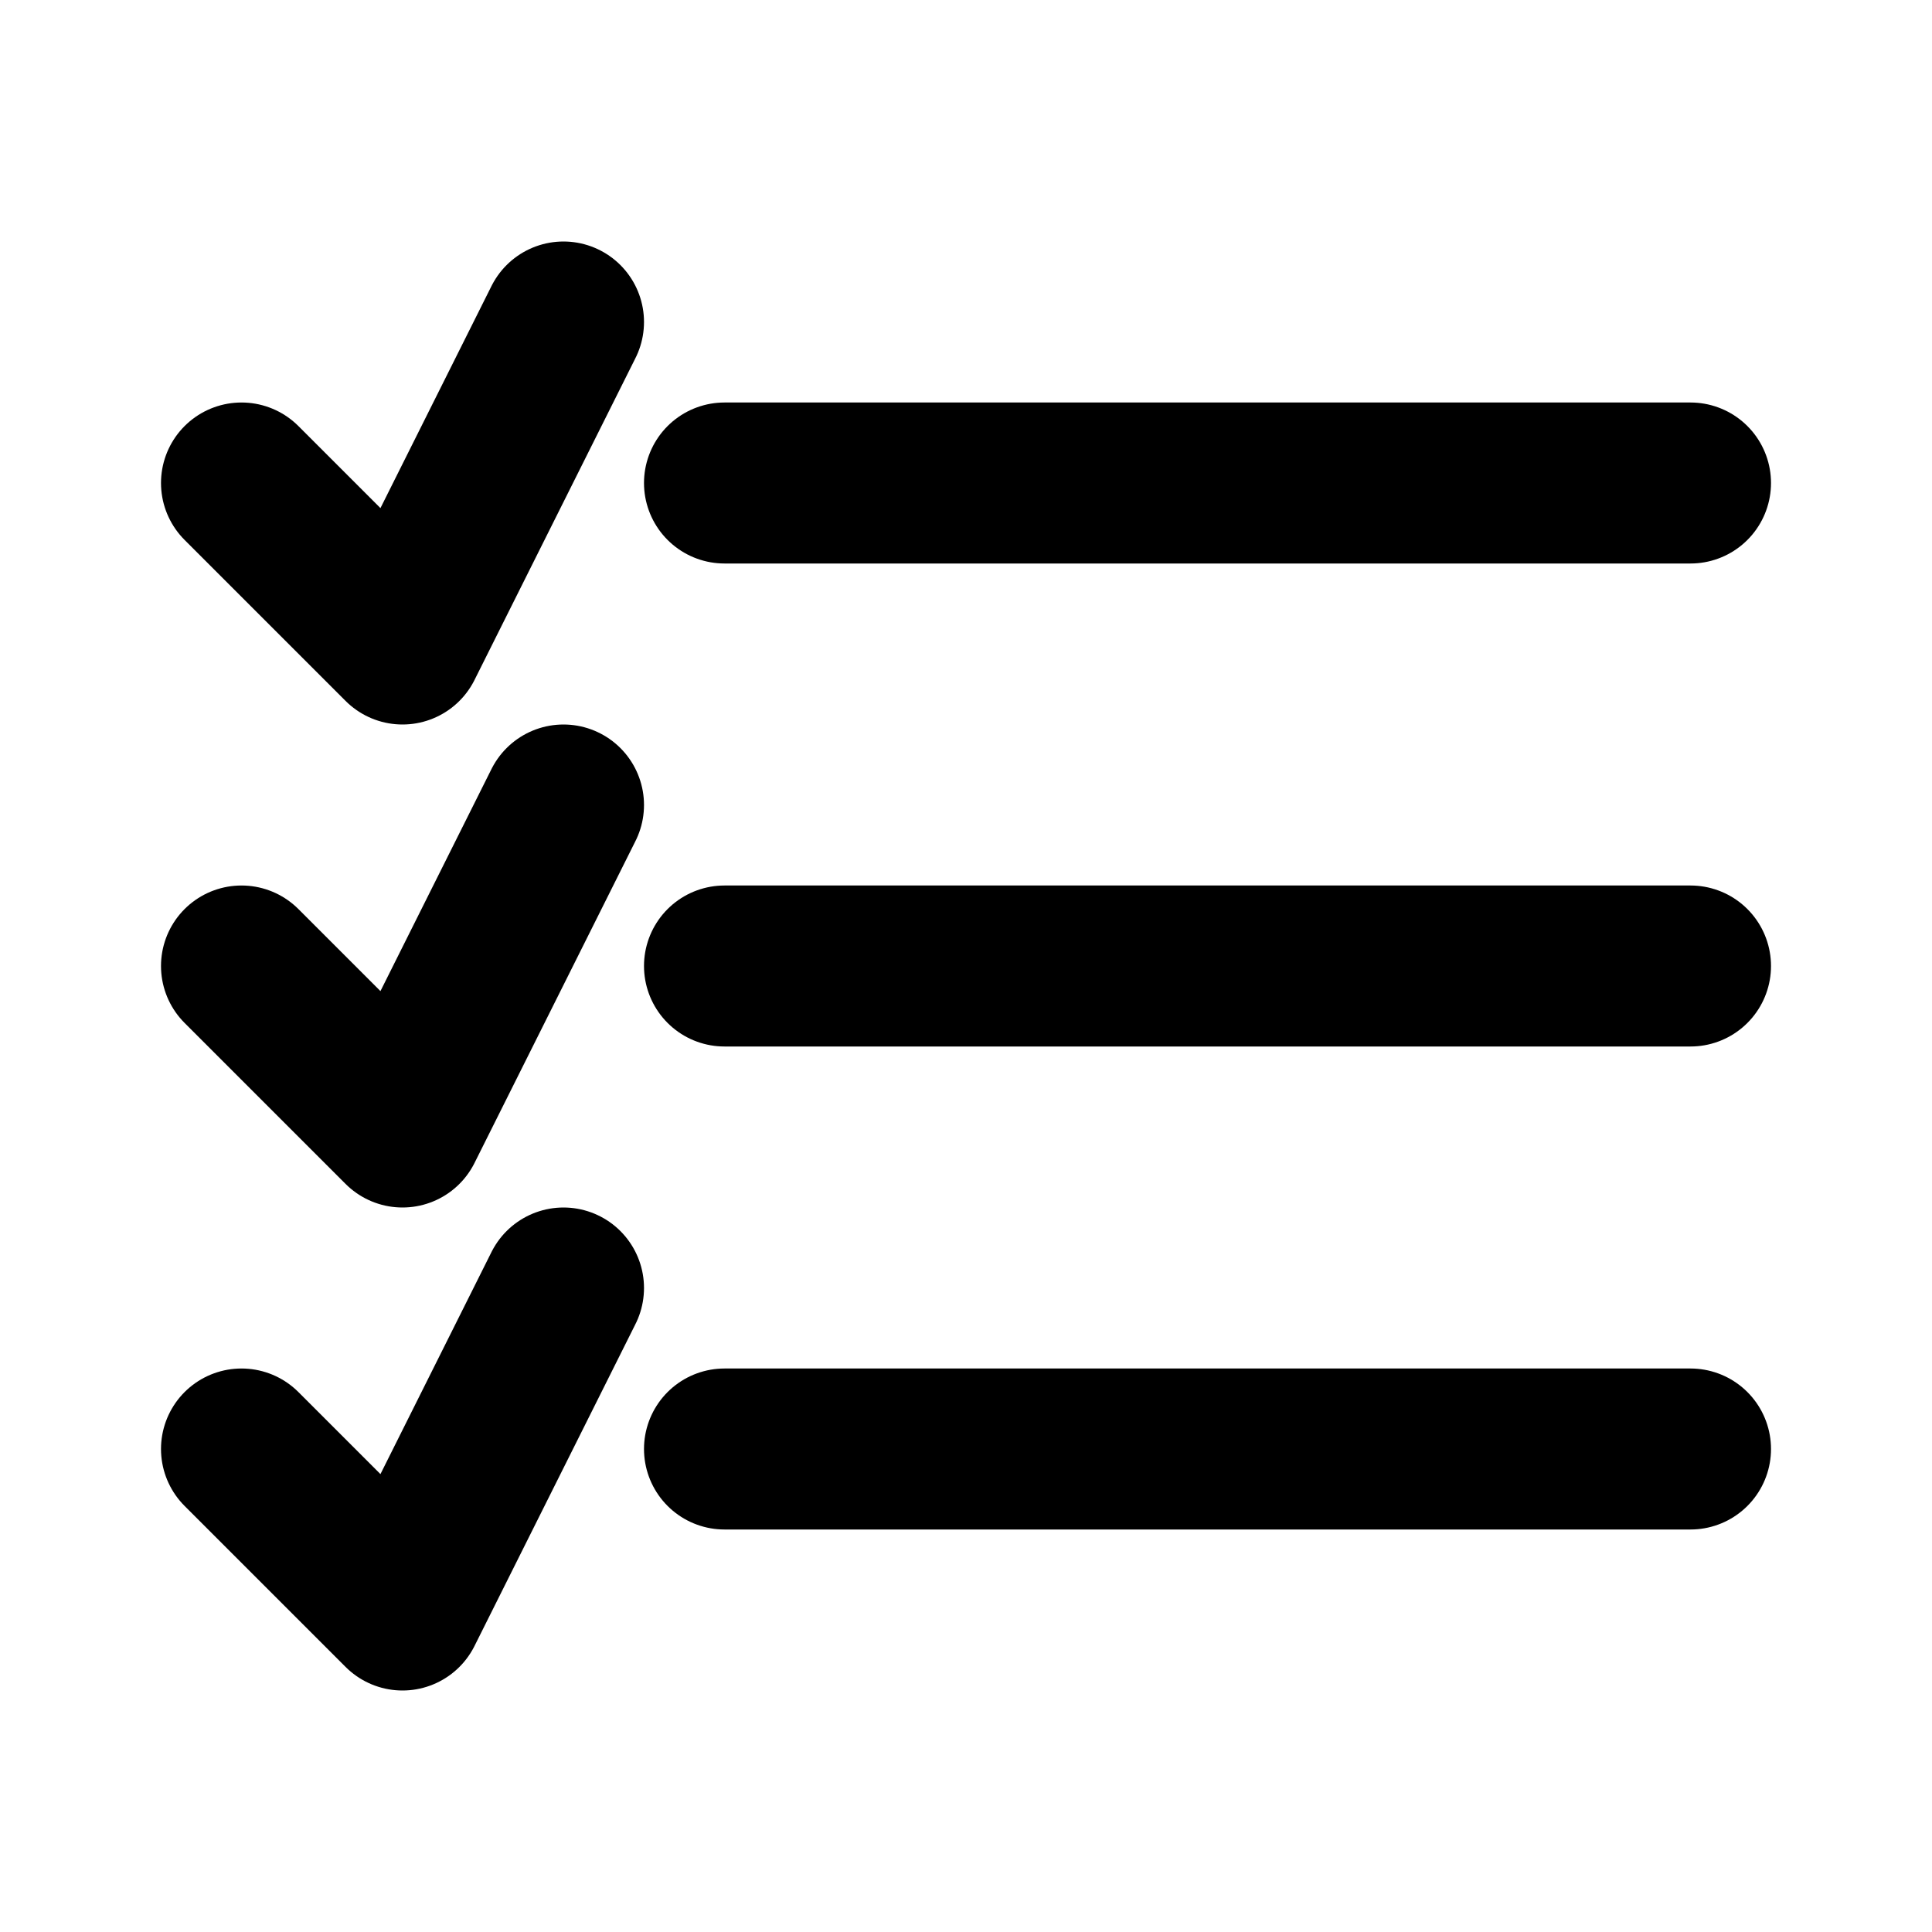
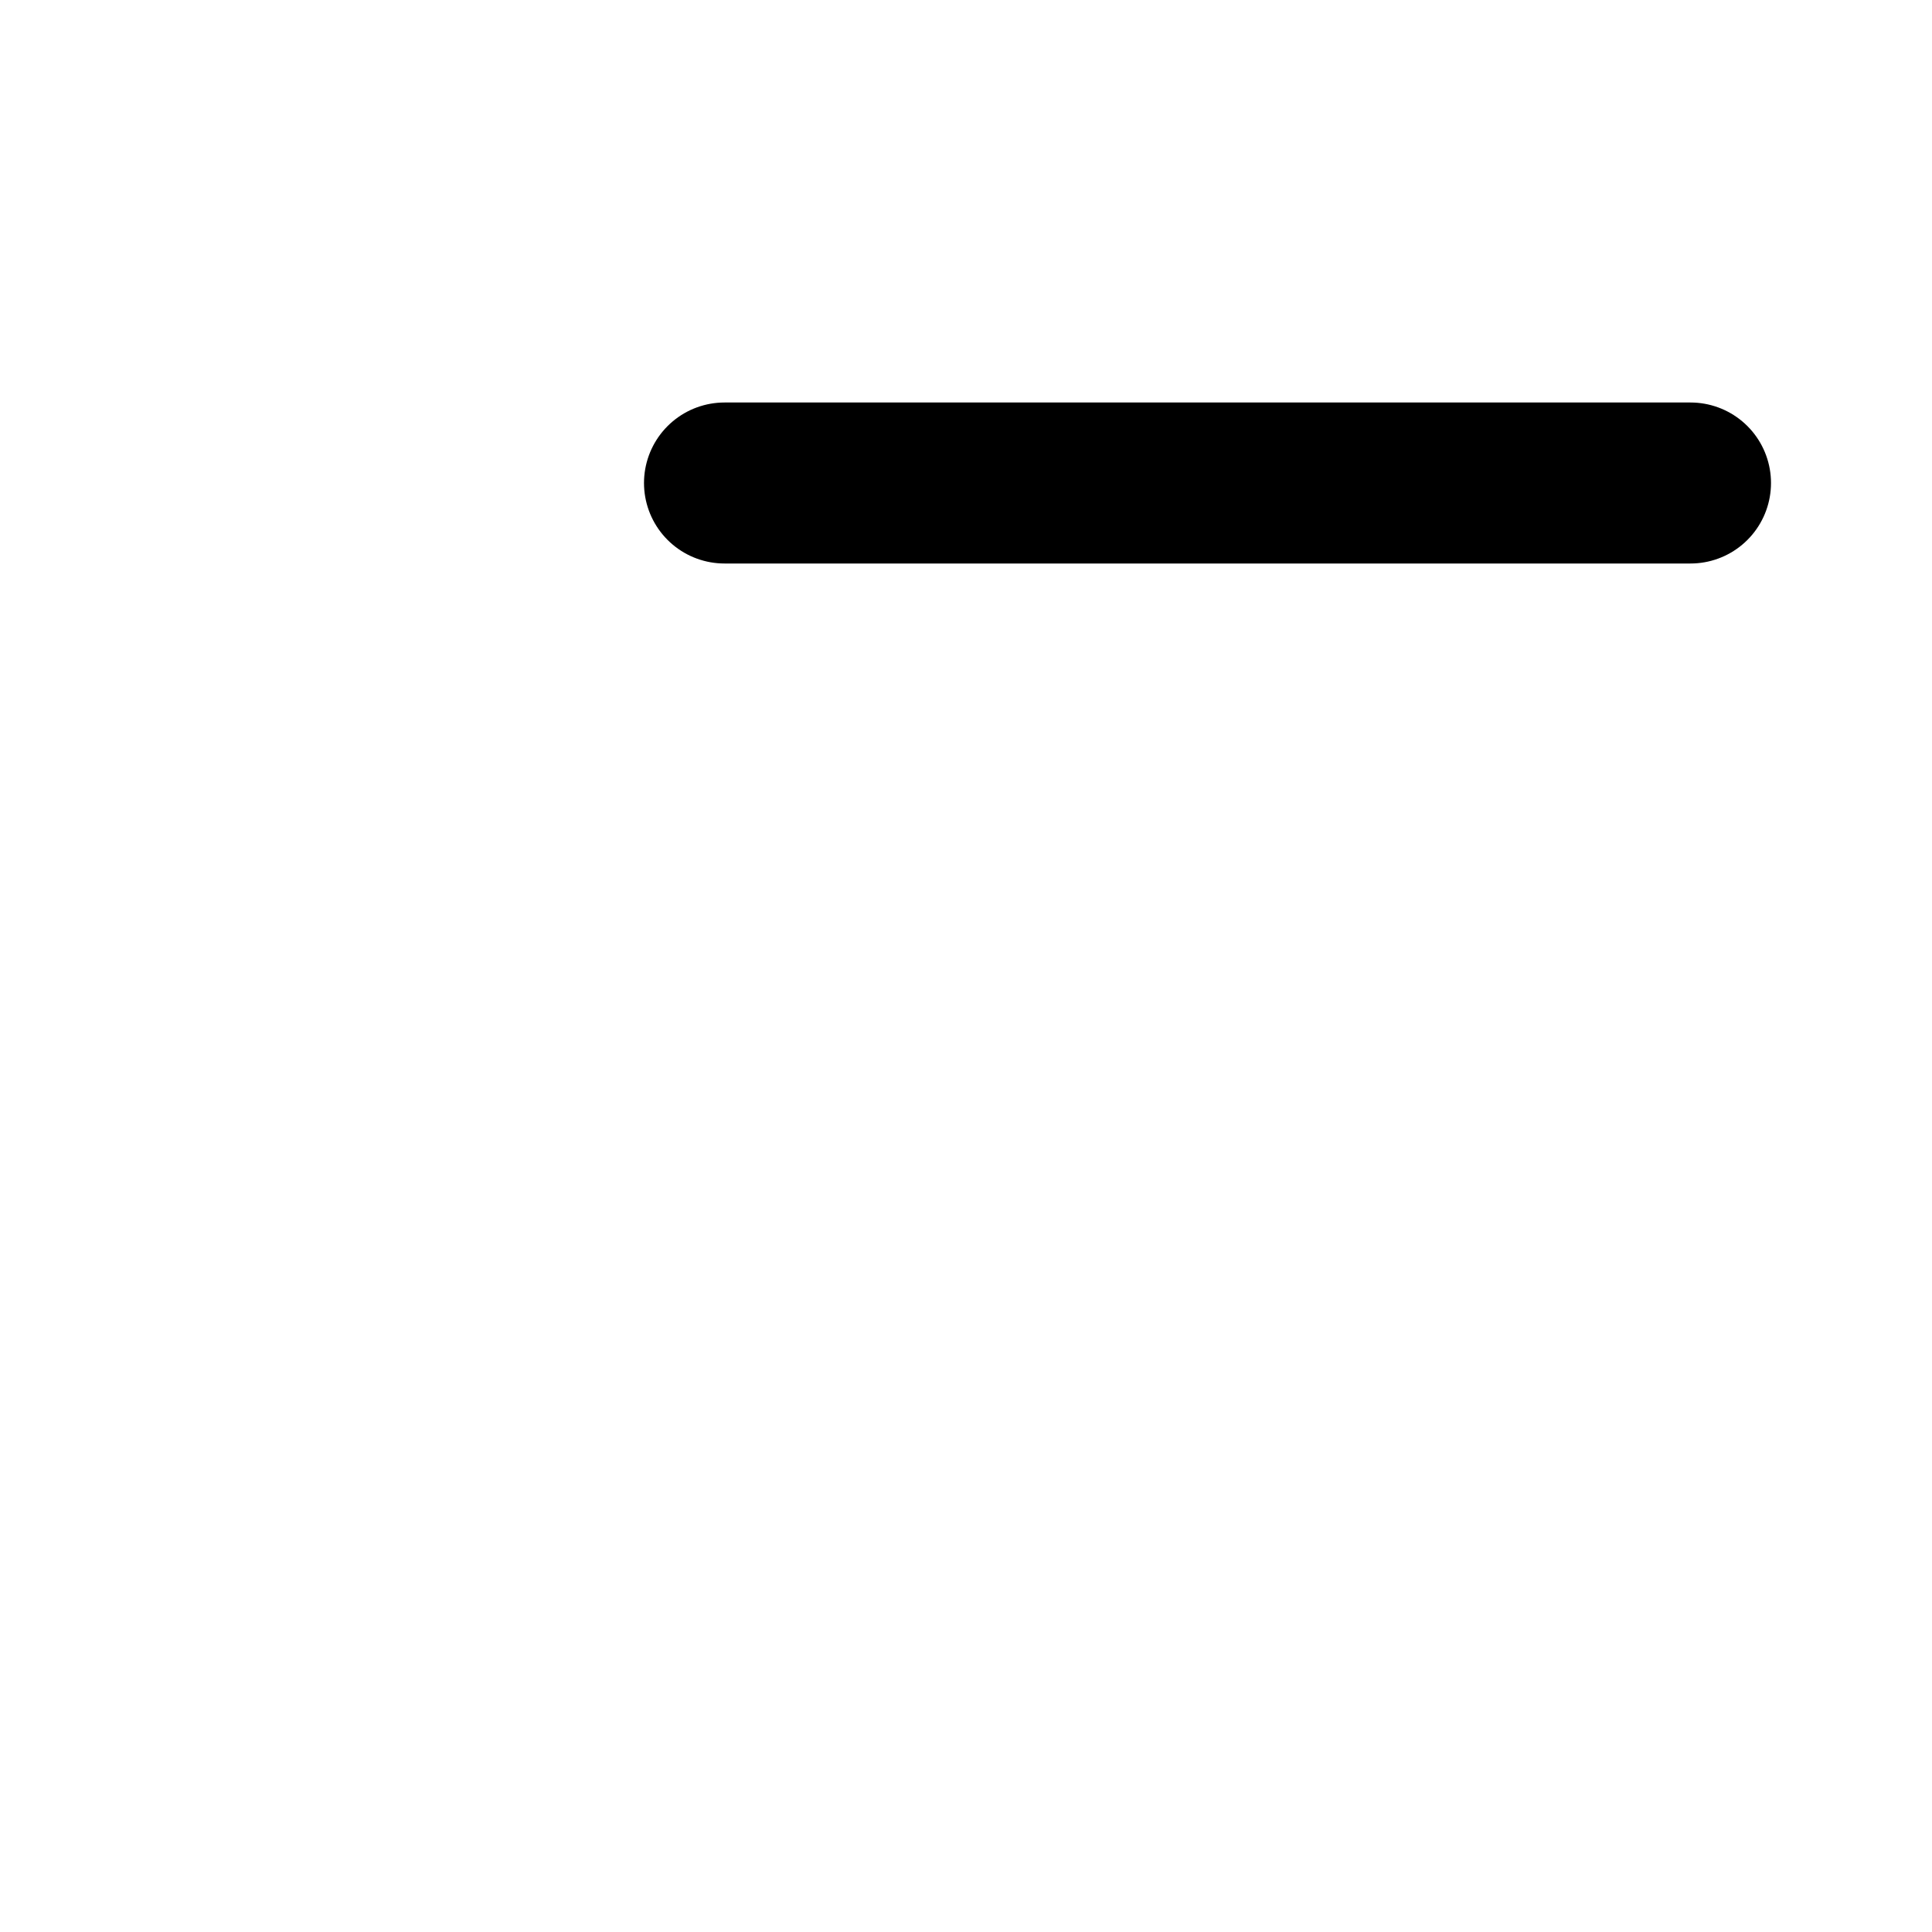
<svg xmlns="http://www.w3.org/2000/svg" stroke-linejoin="round" stroke-linecap="round" stroke-width="2" stroke="currentColor" fill="none" viewBox="0 0 24 24" height="64" width="64">
  <line y2="6" x2="21" y1="6" x1="9" />
-   <line y2="12" x2="21" y1="12" x1="9" />
-   <line y2="18" x2="21" y1="18" x1="9" />
-   <polyline points="3 6 5 8 7 4" />
-   <polyline points="3 12 5 14 7 10" />
-   <polyline points="3 18 5 20 7 16" />
</svg>